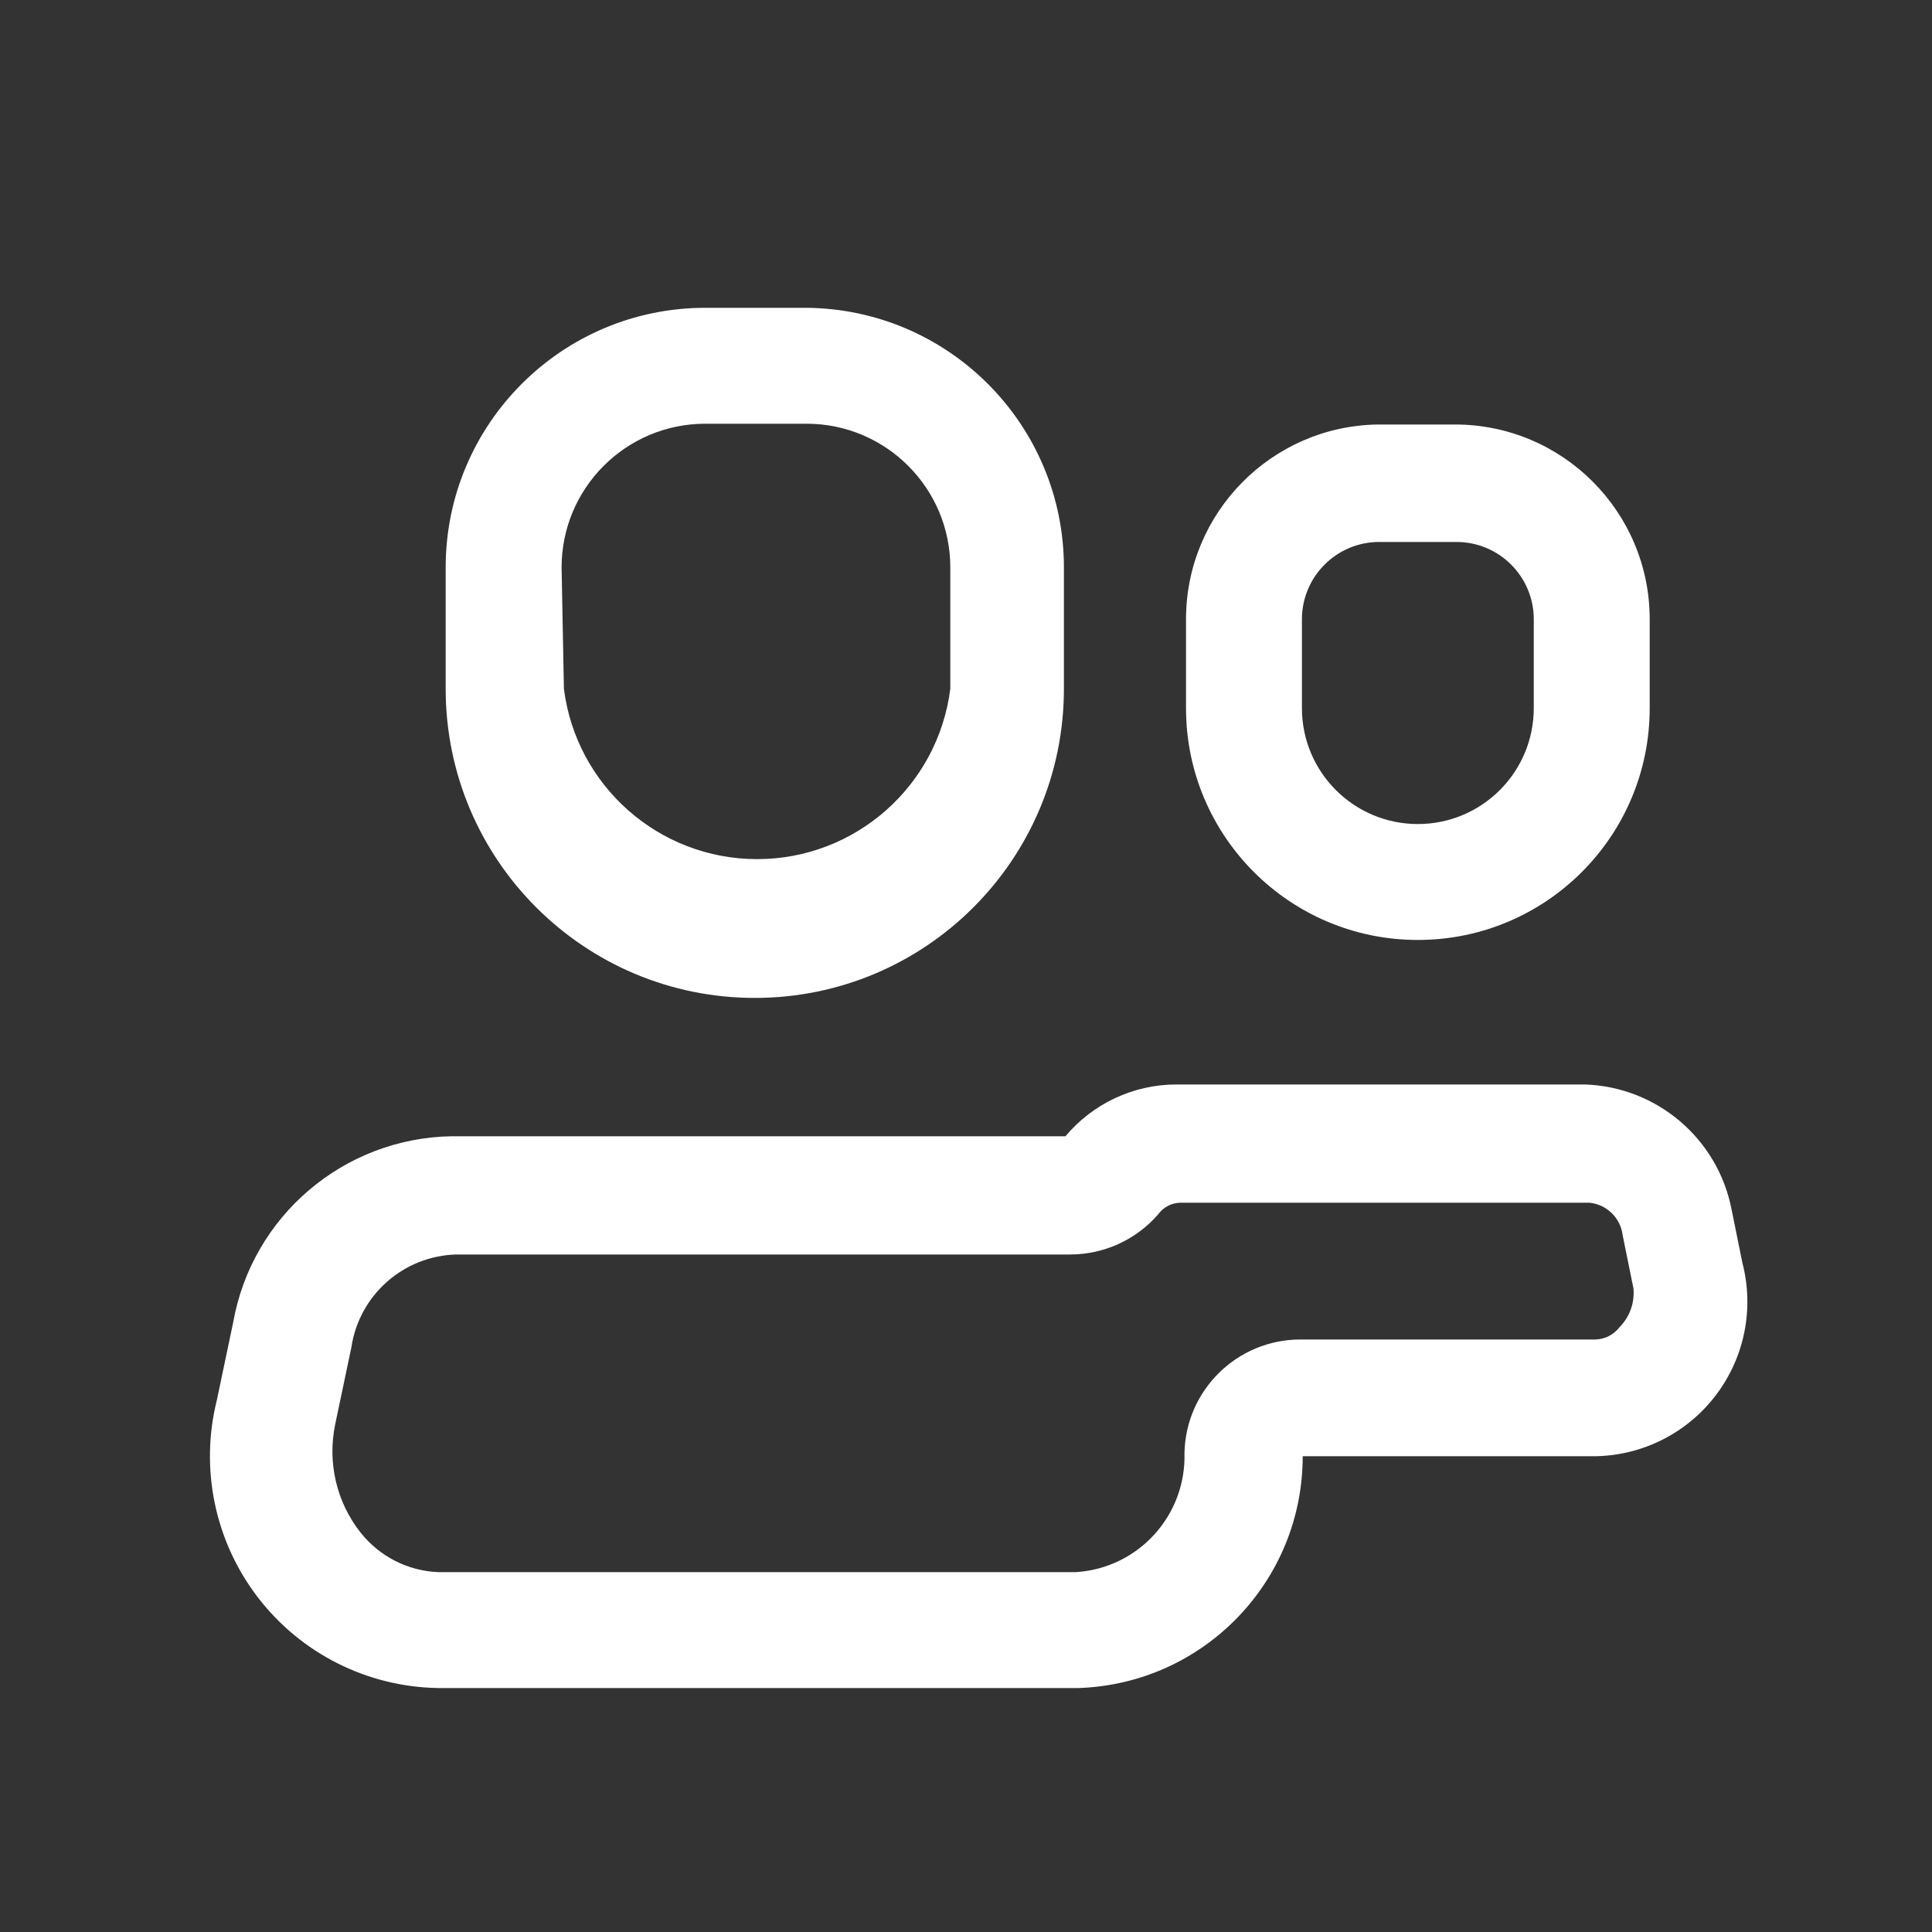
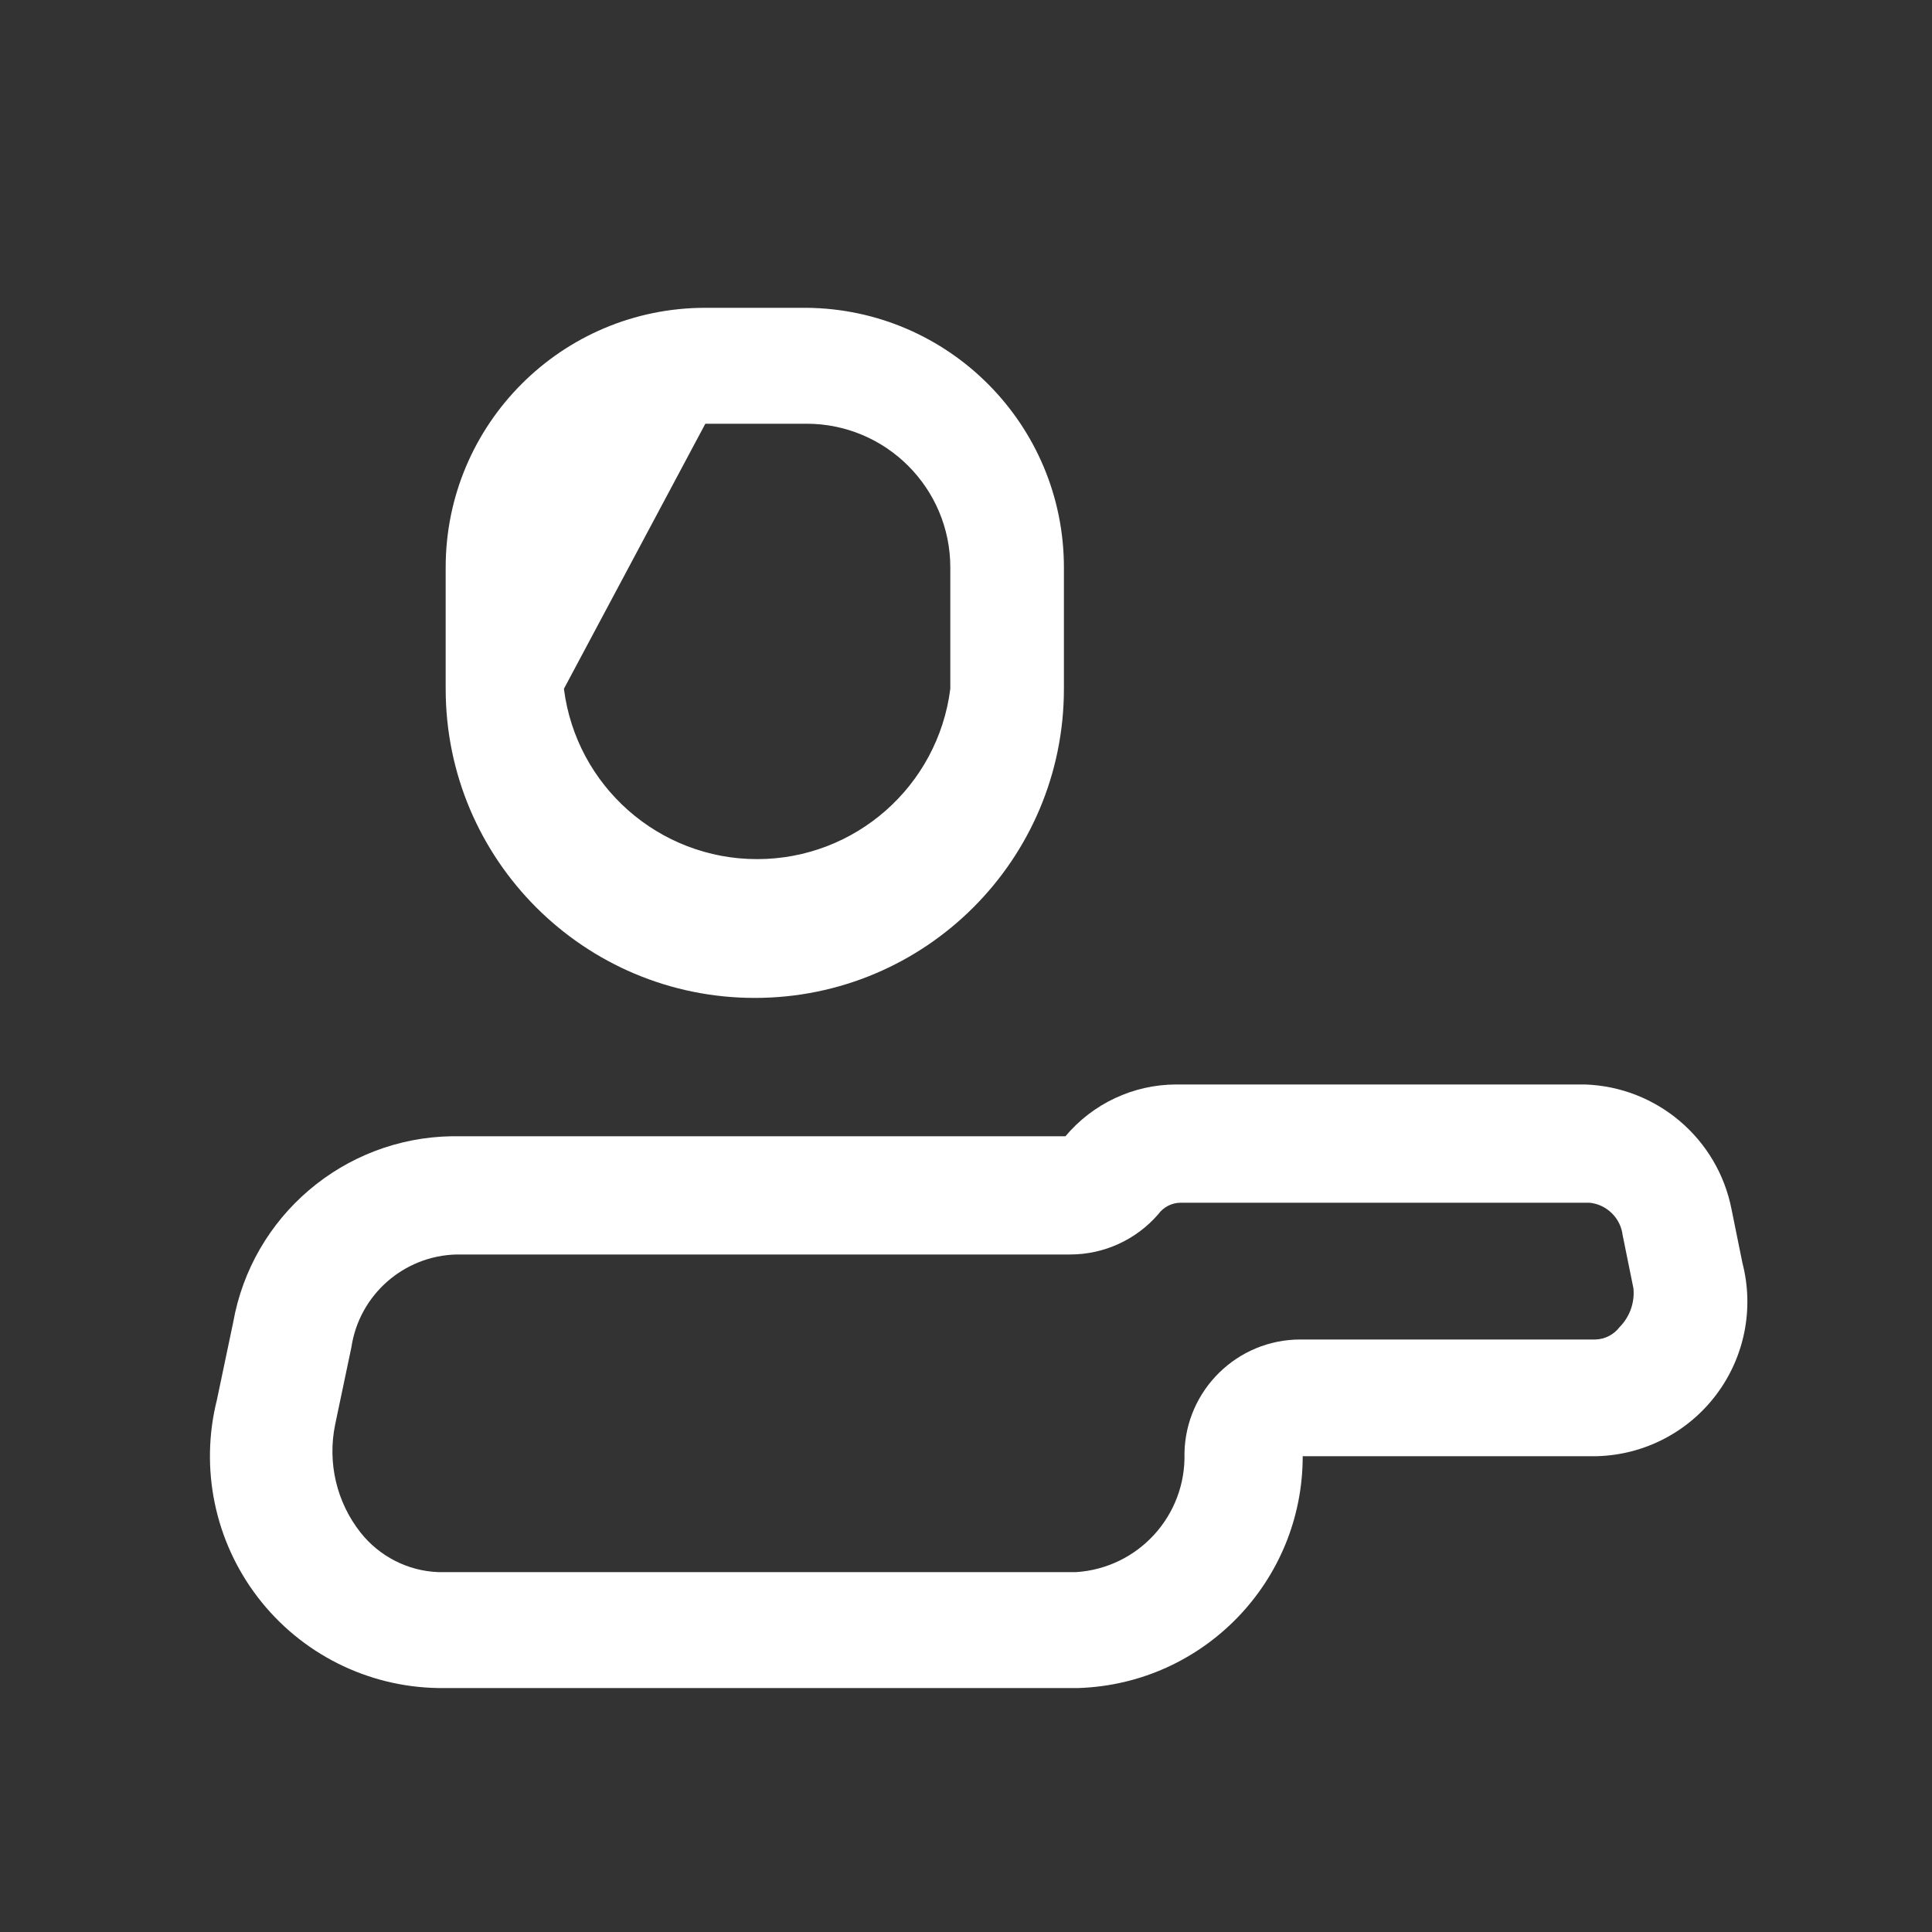
<svg xmlns="http://www.w3.org/2000/svg" width="25" height="25" viewBox="0 0 25 25" fill="none">
  <rect x="0" y="0" width="25" height="25" fill="#333333" stroke="none" />
  <path fill-rule="evenodd" clip-rule="evenodd" d="M22.407 15.653L22.547 16.343C22.7 16.933 22.575 17.56 22.209 18.046C21.843 18.533 21.276 18.826 20.667 18.843H16.857C16.858 20.462 15.575 21.789 13.957 21.843H5.667C4.752 21.828 3.893 21.396 3.336 20.669C2.779 19.943 2.584 19.001 2.807 18.113L3.017 17.113C3.261 15.736 4.448 14.725 5.847 14.703H13.787C14.142 14.28 14.665 14.035 15.217 14.033H20.507C21.441 14.063 22.23 14.736 22.407 15.653ZM20.647 17.333C20.769 17.329 20.883 17.27 20.957 17.173C21.088 17.041 21.154 16.858 21.137 16.673L20.997 15.983C20.97 15.76 20.791 15.585 20.567 15.563H15.277C15.162 15.564 15.054 15.62 14.987 15.713C14.7 16.044 14.284 16.233 13.847 16.233H5.907C5.223 16.25 4.649 16.756 4.547 17.433L4.337 18.433C4.235 18.926 4.355 19.439 4.667 19.833C4.911 20.14 5.276 20.327 5.667 20.343H13.927C14.732 20.29 15.35 19.61 15.327 18.803C15.343 17.987 16.01 17.333 16.827 17.333H20.647Z" fill="white" />
-   <path fill-rule="evenodd" clip-rule="evenodd" d="M13.767 8.913C13.767 11.123 11.976 12.913 9.767 12.913C7.558 12.913 5.767 11.123 5.767 8.913V7.343C5.767 5.488 7.271 3.983 9.127 3.983H10.437C12.281 4 13.767 5.499 13.767 7.343V8.913ZM9.127 5.483C8.1 5.483 7.267 6.316 7.267 7.343L7.297 8.913C7.457 10.173 8.528 11.117 9.797 11.117C11.066 11.117 12.137 10.173 12.297 8.913V7.343C12.297 6.316 11.464 5.483 10.437 5.483H9.127Z" fill="white" />
-   <path fill-rule="evenodd" clip-rule="evenodd" d="M21.347 9.163C21.347 10.82 20.004 12.163 18.347 12.163C16.69 12.163 15.347 10.82 15.347 9.163V8.013C15.347 6.637 16.451 5.515 17.827 5.493H18.827C20.219 5.493 21.347 6.622 21.347 8.013V9.163ZM17.847 7.013C17.295 7.013 16.847 7.461 16.847 8.013V9.163C16.847 9.992 17.519 10.663 18.347 10.663C19.175 10.663 19.847 9.992 19.847 9.163V8.013C19.847 7.461 19.399 7.013 18.847 7.013H17.847Z" fill="white" />
+   <path fill-rule="evenodd" clip-rule="evenodd" d="M13.767 8.913C13.767 11.123 11.976 12.913 9.767 12.913C7.558 12.913 5.767 11.123 5.767 8.913V7.343C5.767 5.488 7.271 3.983 9.127 3.983H10.437C12.281 4 13.767 5.499 13.767 7.343V8.913ZM9.127 5.483L7.297 8.913C7.457 10.173 8.528 11.117 9.797 11.117C11.066 11.117 12.137 10.173 12.297 8.913V7.343C12.297 6.316 11.464 5.483 10.437 5.483H9.127Z" fill="white" />
</svg>